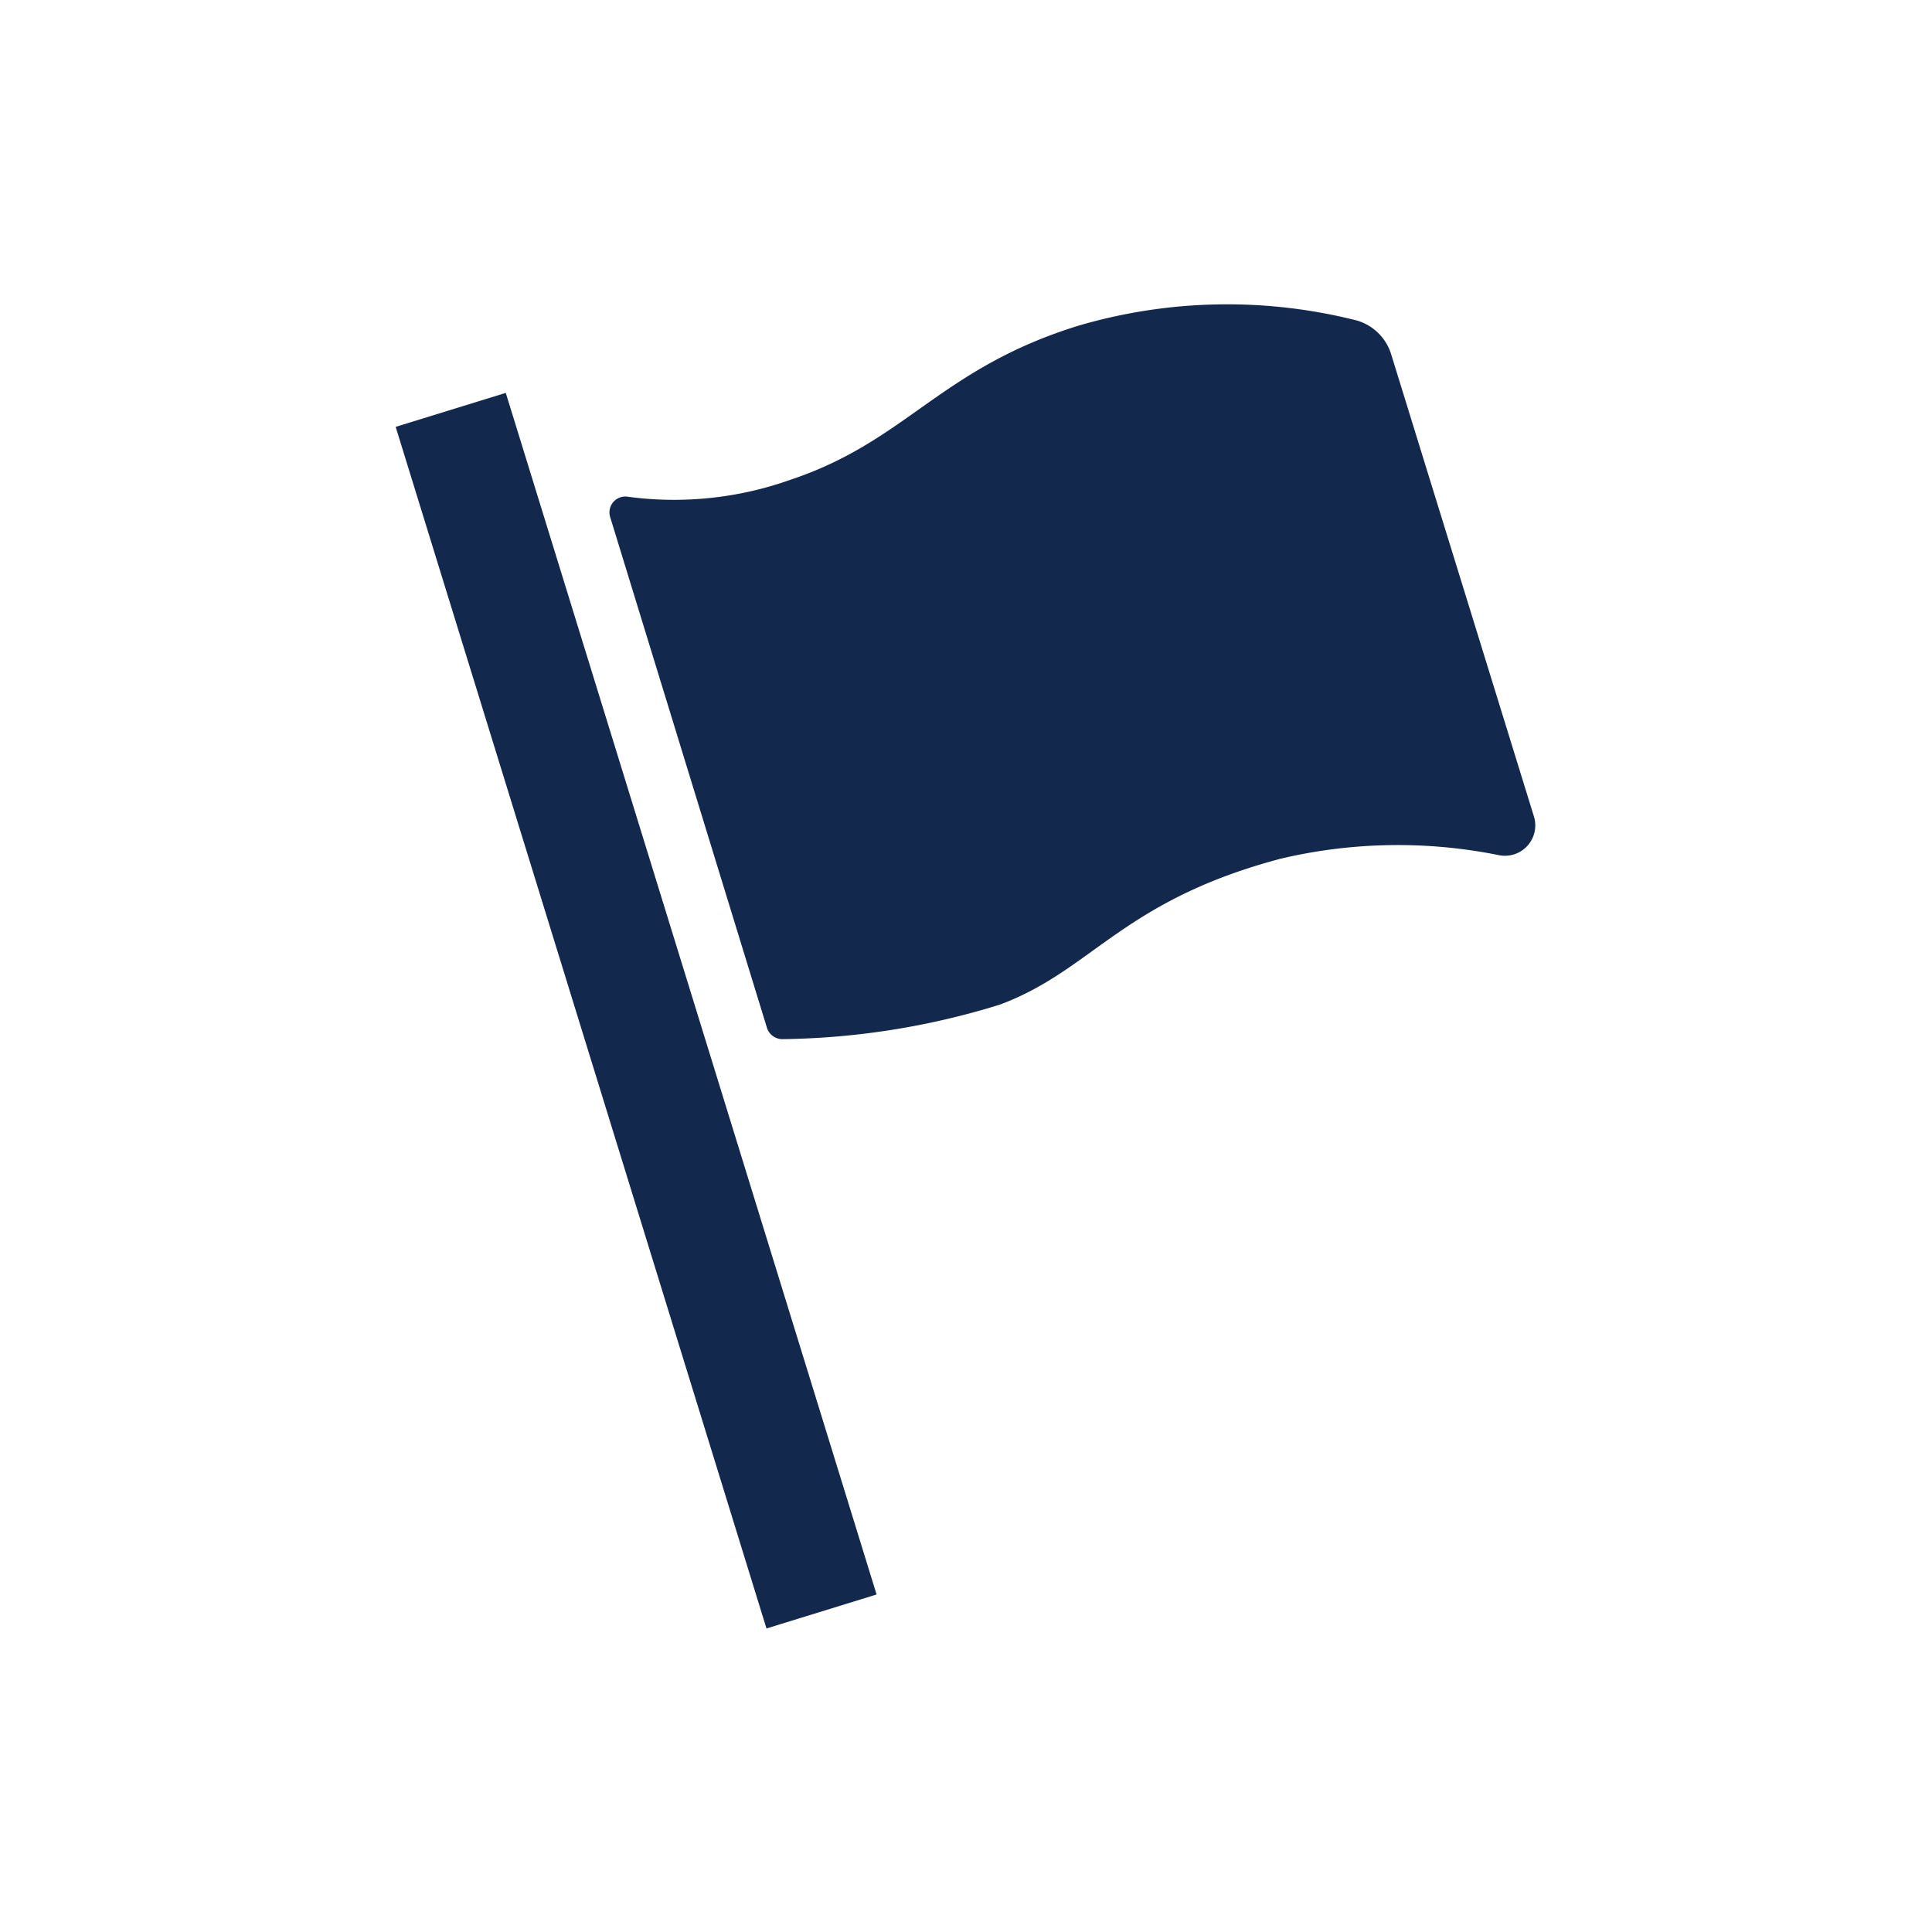
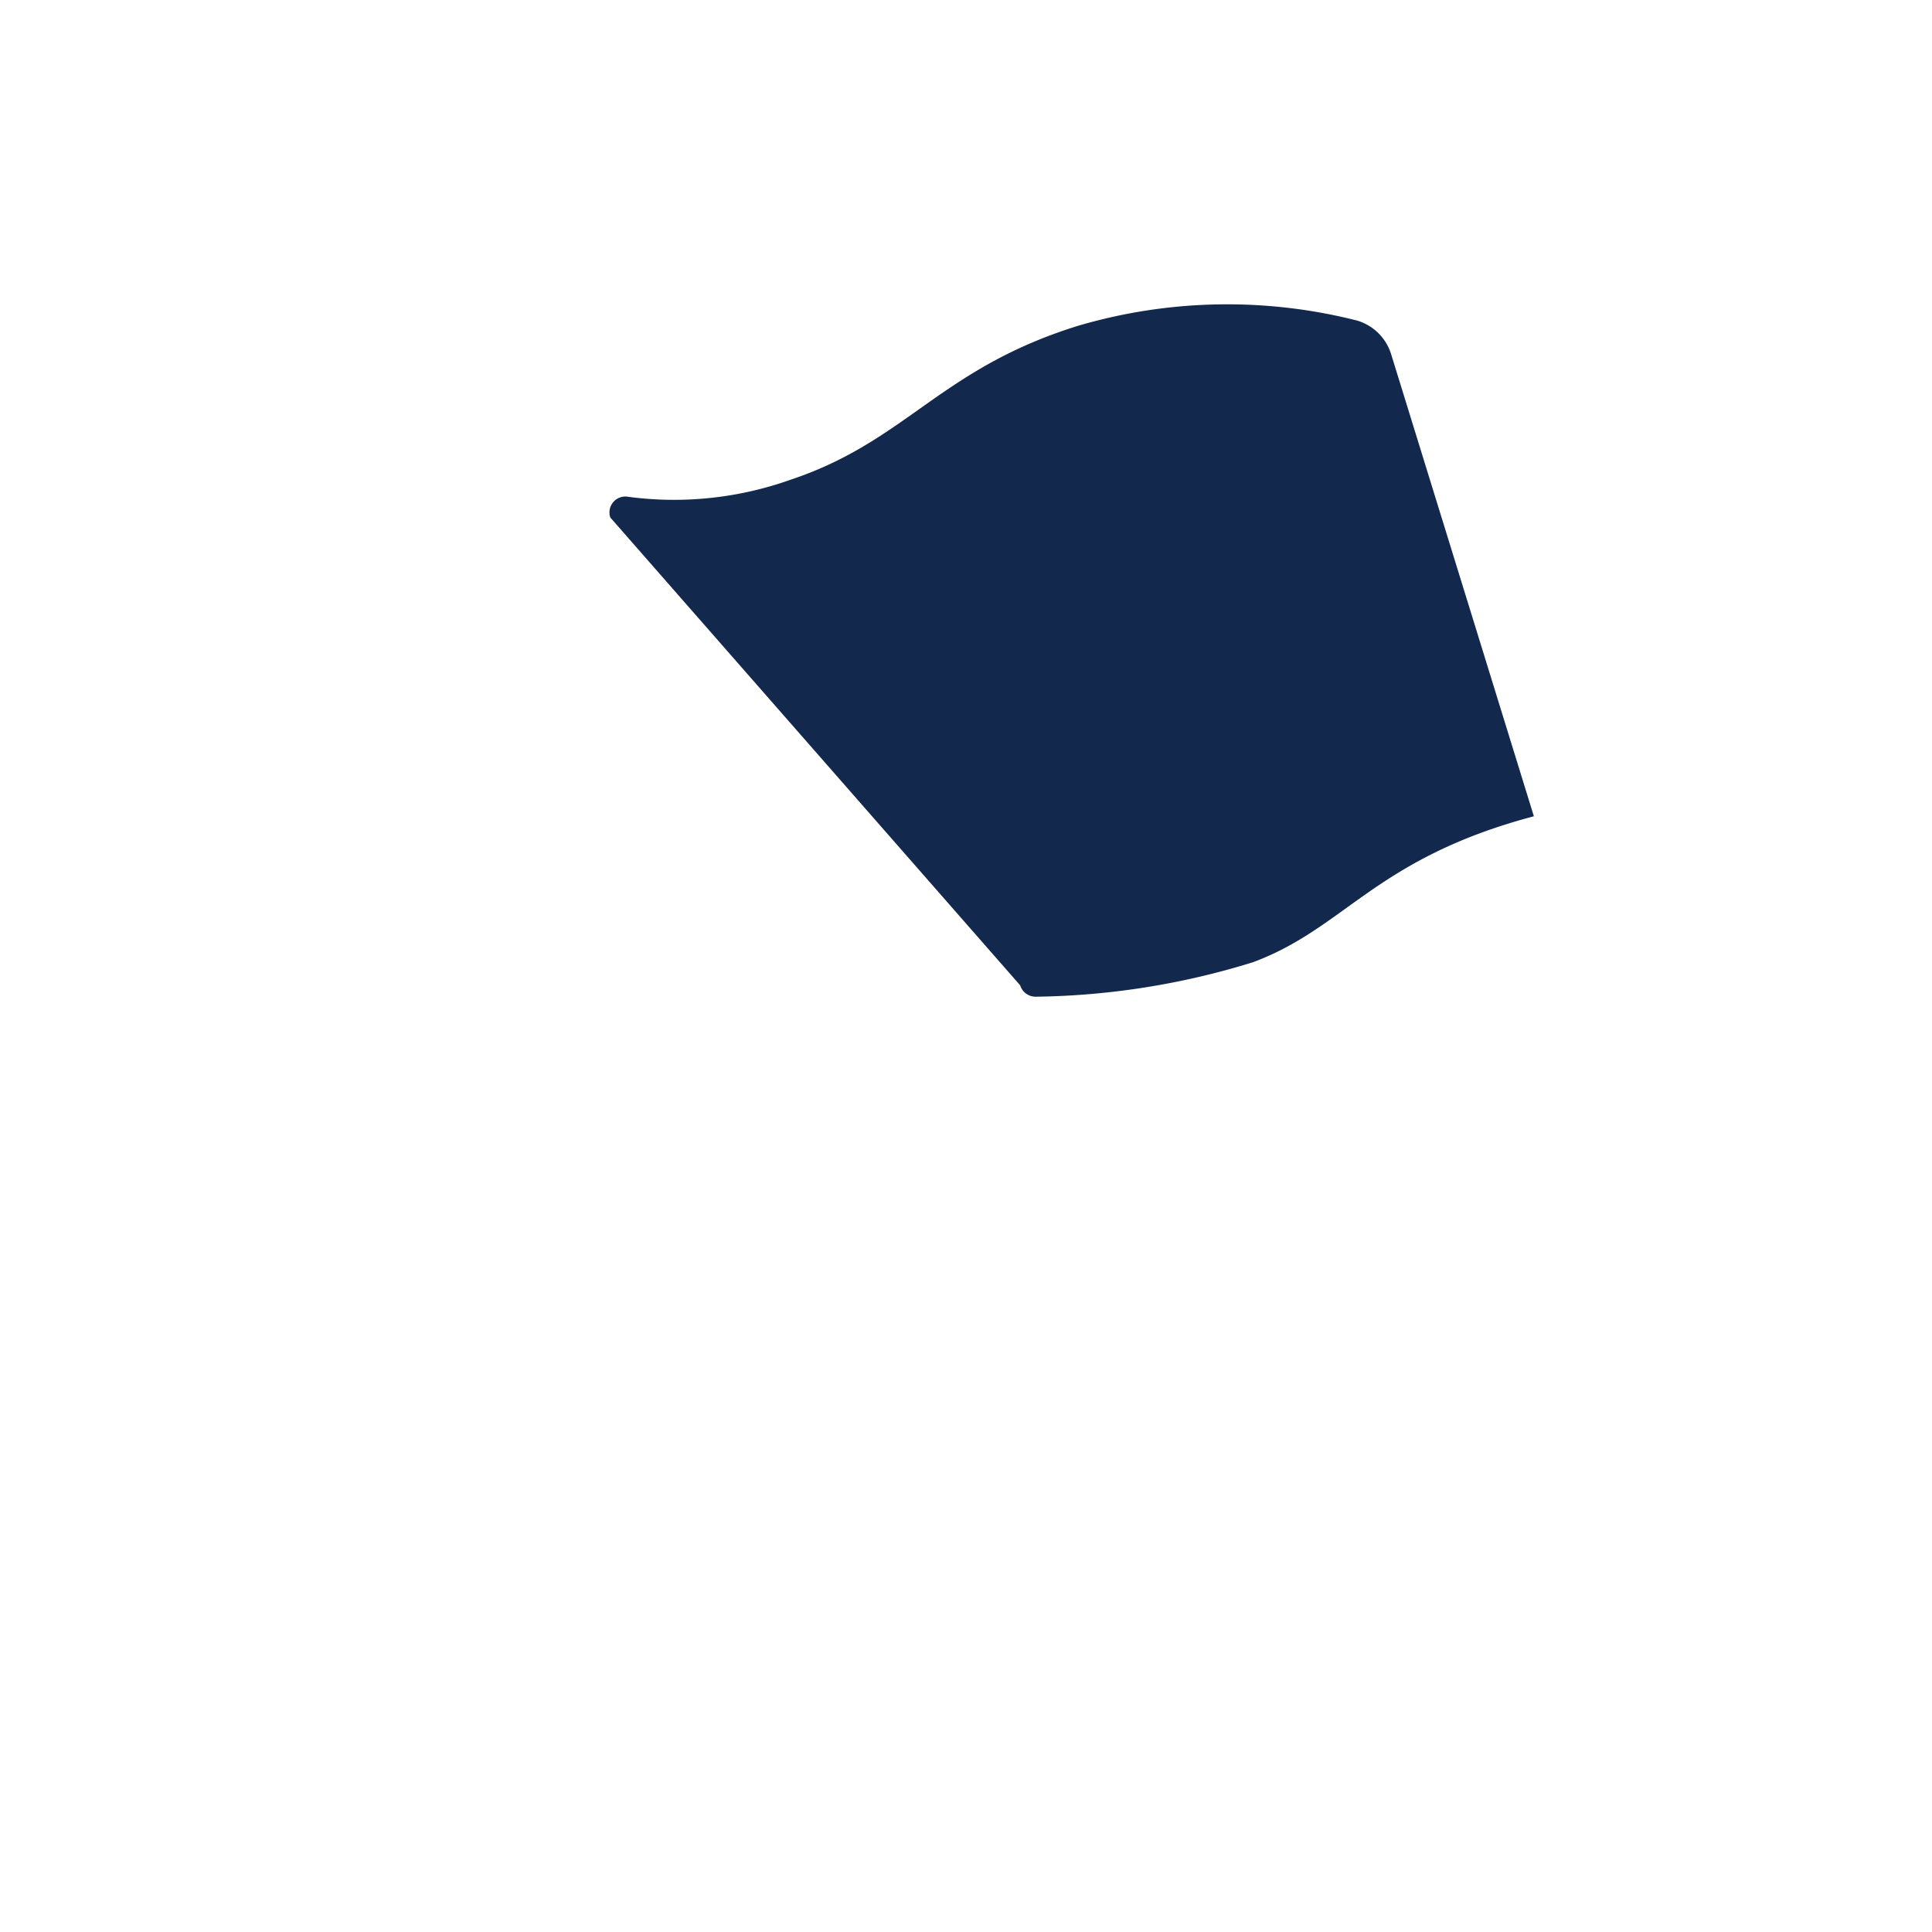
<svg xmlns="http://www.w3.org/2000/svg" id="Layer_1" data-name="Layer 1" viewBox="0 0 56 56">
  <defs>
    <style>.cls-1{fill:#12284c;}</style>
  </defs>
  <title>TomCotton_ConstituentIcons</title>
-   <rect class="cls-1" x="16.77" y="11.07" width="3.34" height="36.45" transform="translate(-7.82 6.74) rotate(-17.15)" />
-   <path class="cls-1" d="M17.69,15a.46.46,0,0,1,.52-.6,10.07,10.07,0,0,0,4.72-.5c3.35-1.12,4.32-3.22,8.33-4.46a15.31,15.31,0,0,1,8.07-.15,1.47,1.47,0,0,1,1,1l4.13,13.37a.88.88,0,0,1-1,1.13,14.79,14.79,0,0,0-6.34.1c-4.6,1.22-5.45,3.23-8.14,4.23a22.12,22.12,0,0,1-6.29,1,.47.47,0,0,1-.46-.33Z" />
+   <path class="cls-1" d="M17.69,15a.46.46,0,0,1,.52-.6,10.07,10.07,0,0,0,4.72-.5c3.35-1.12,4.32-3.22,8.33-4.46a15.31,15.31,0,0,1,8.07-.15,1.47,1.47,0,0,1,1,1l4.13,13.37c-4.6,1.22-5.45,3.23-8.14,4.23a22.12,22.12,0,0,1-6.29,1,.47.47,0,0,1-.46-.33Z" />
</svg>